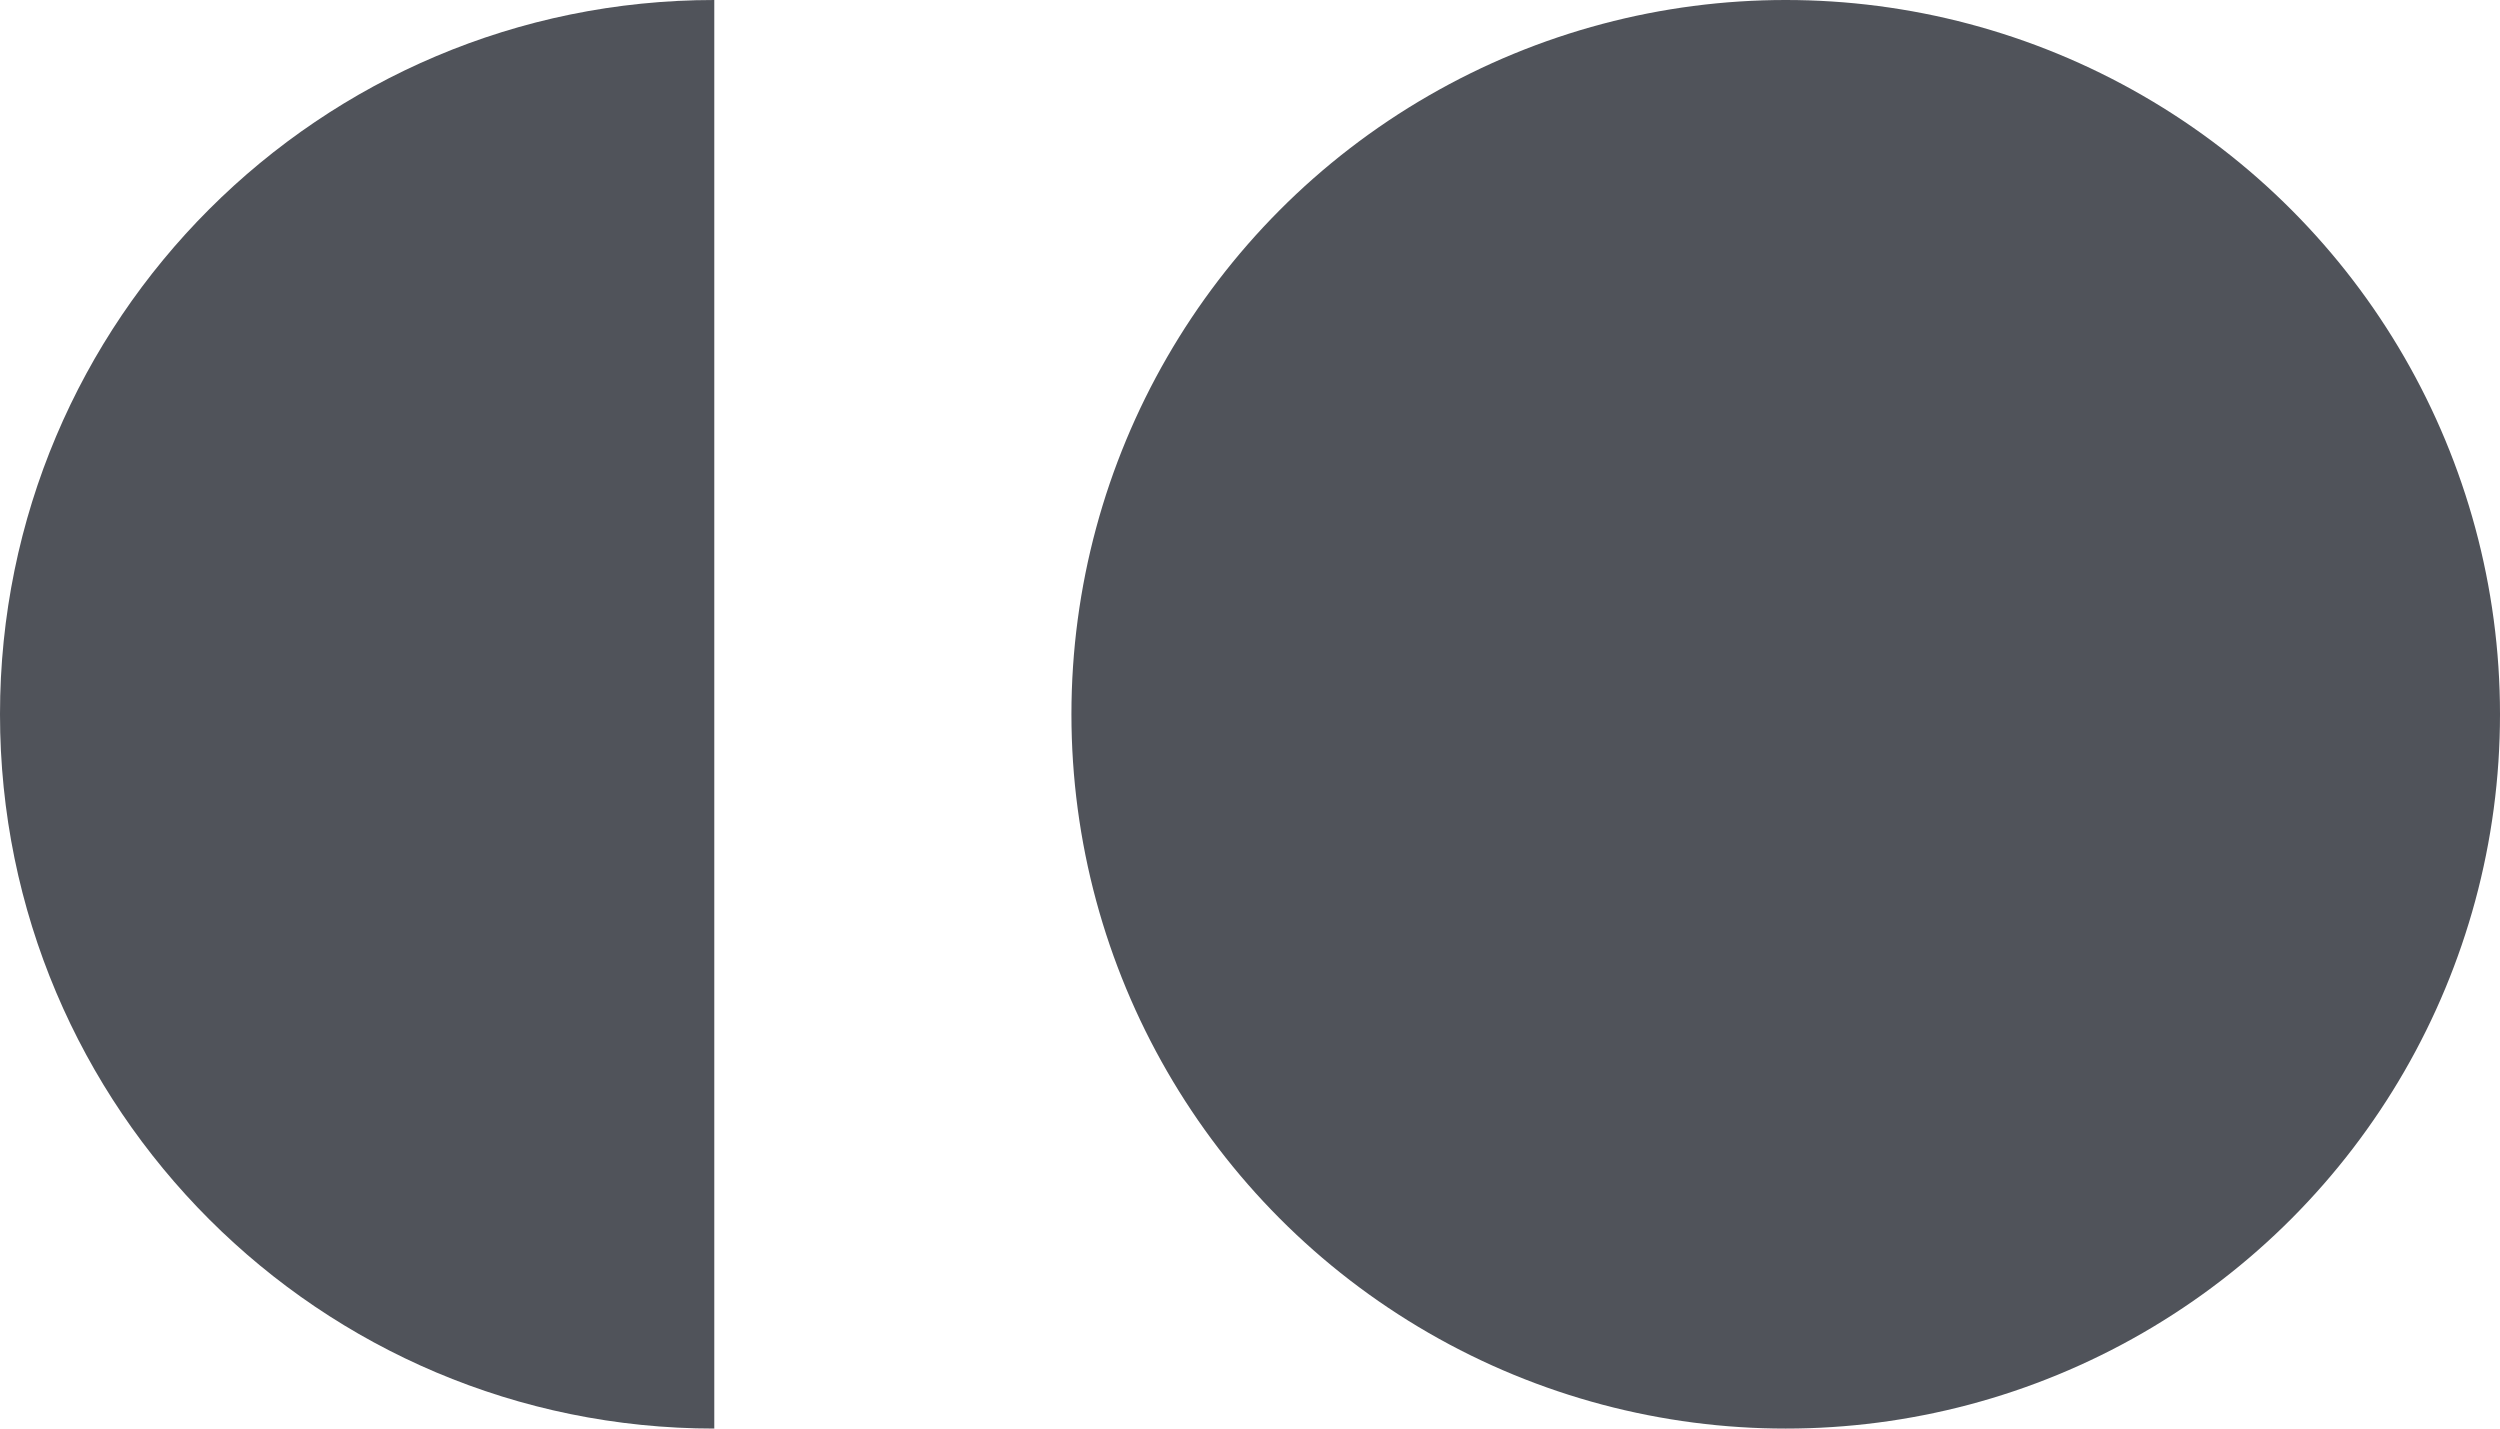
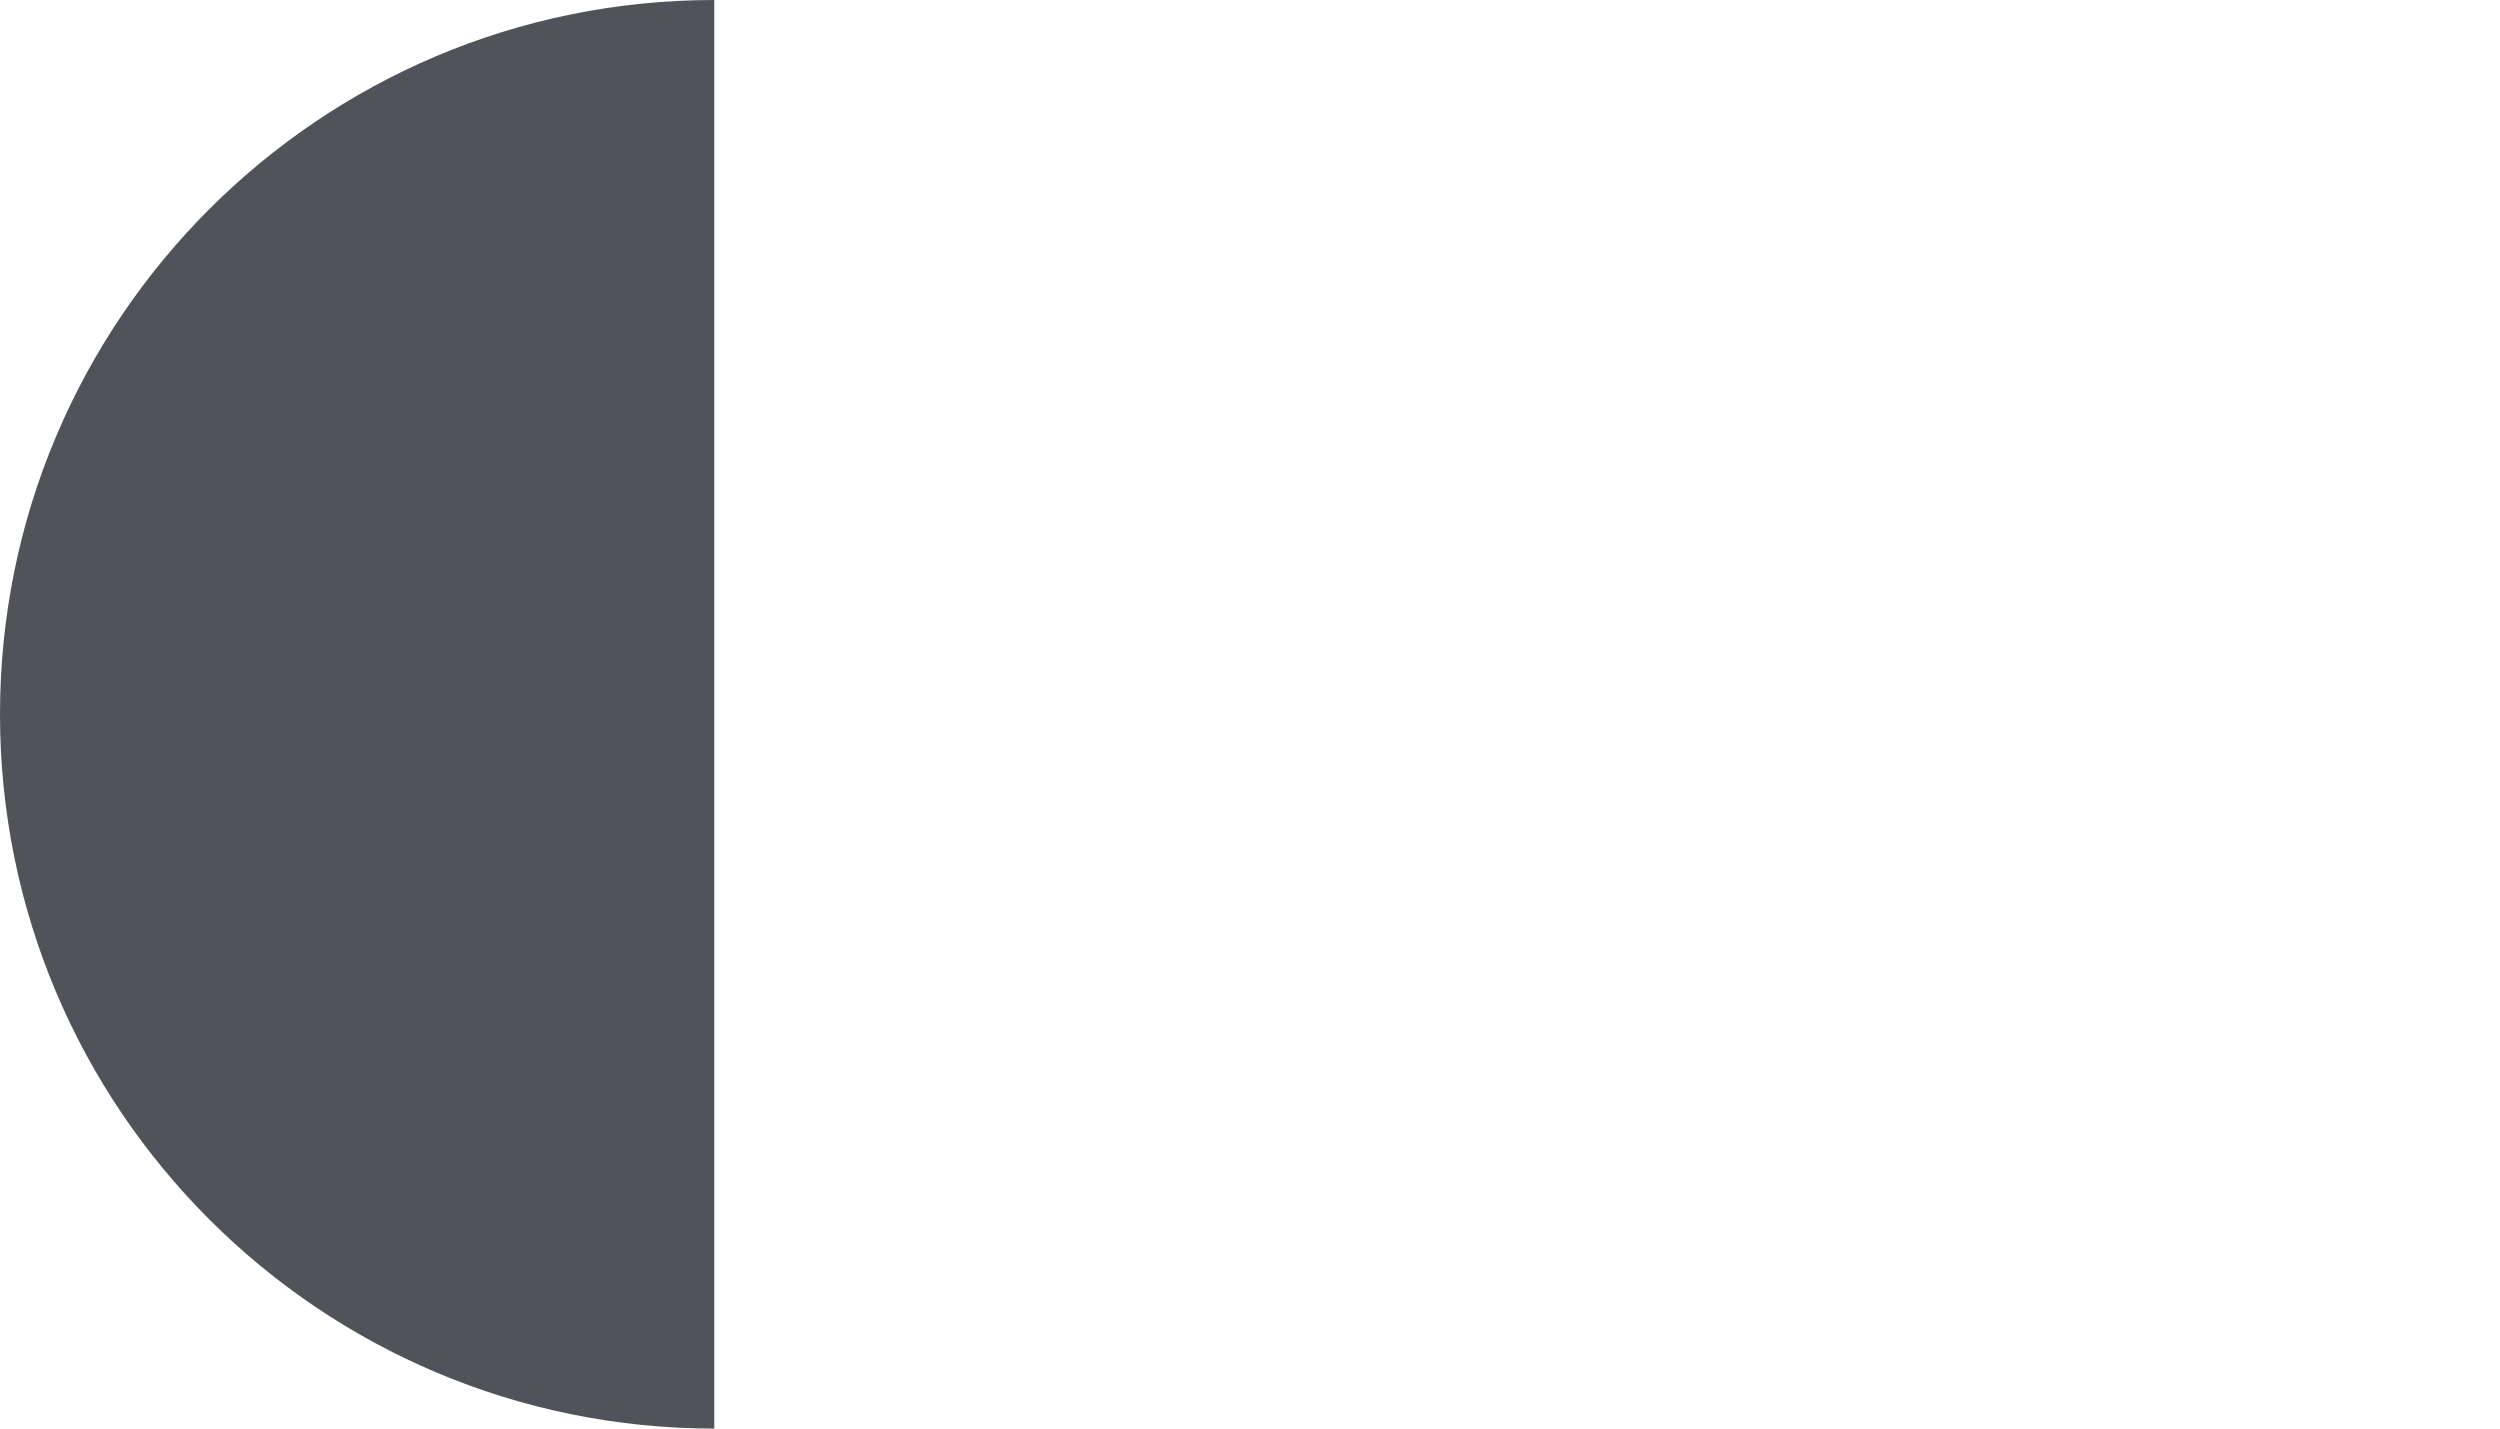
<svg xmlns="http://www.w3.org/2000/svg" width="28" height="16" viewBox="0 0 28 16" fill="none">
  <path d="M8 8C8 12.418 8 16 8 16C3.582 16 0 12.418 0 8C0 3.582 3.582 0 8 0C8 0 8 3.582 8 8Z" fill="#50535A" />
-   <circle cx="20" cy="8" r="8" fill="#50535A" />
</svg>